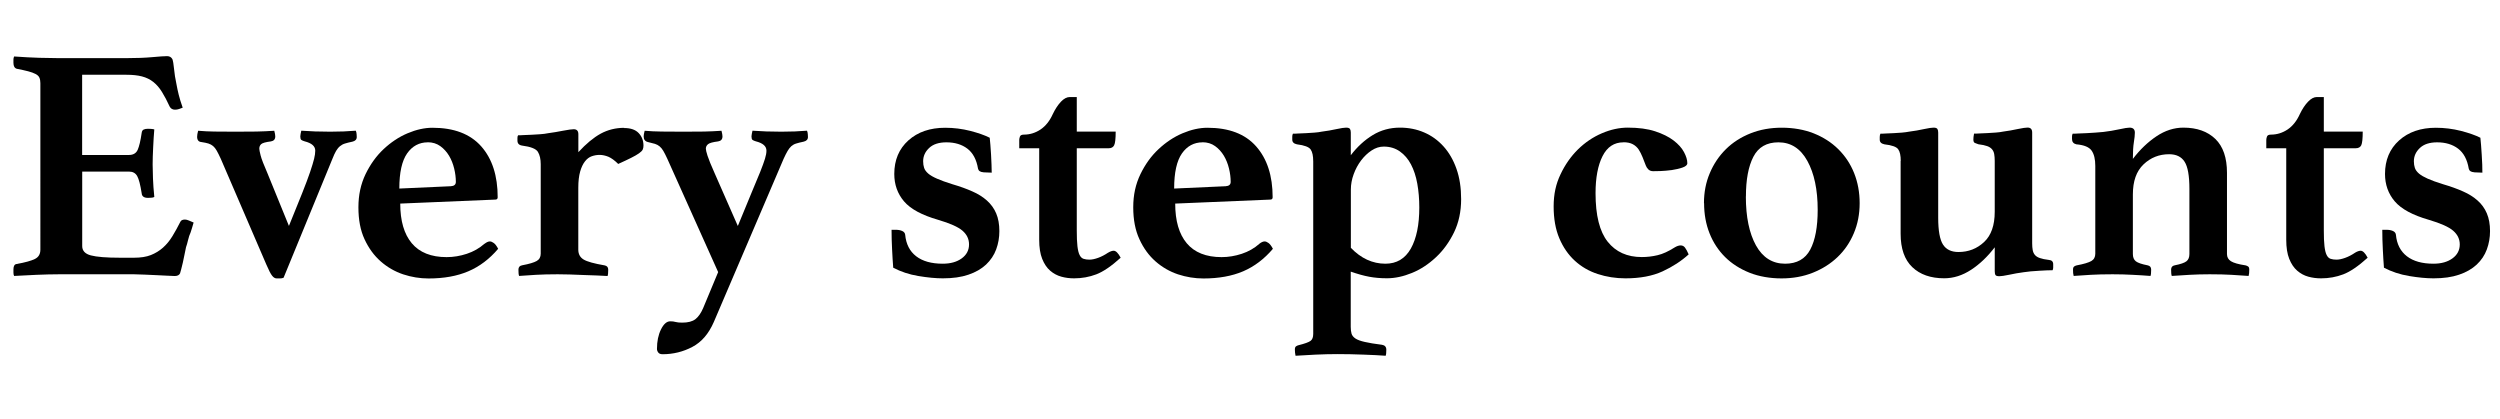
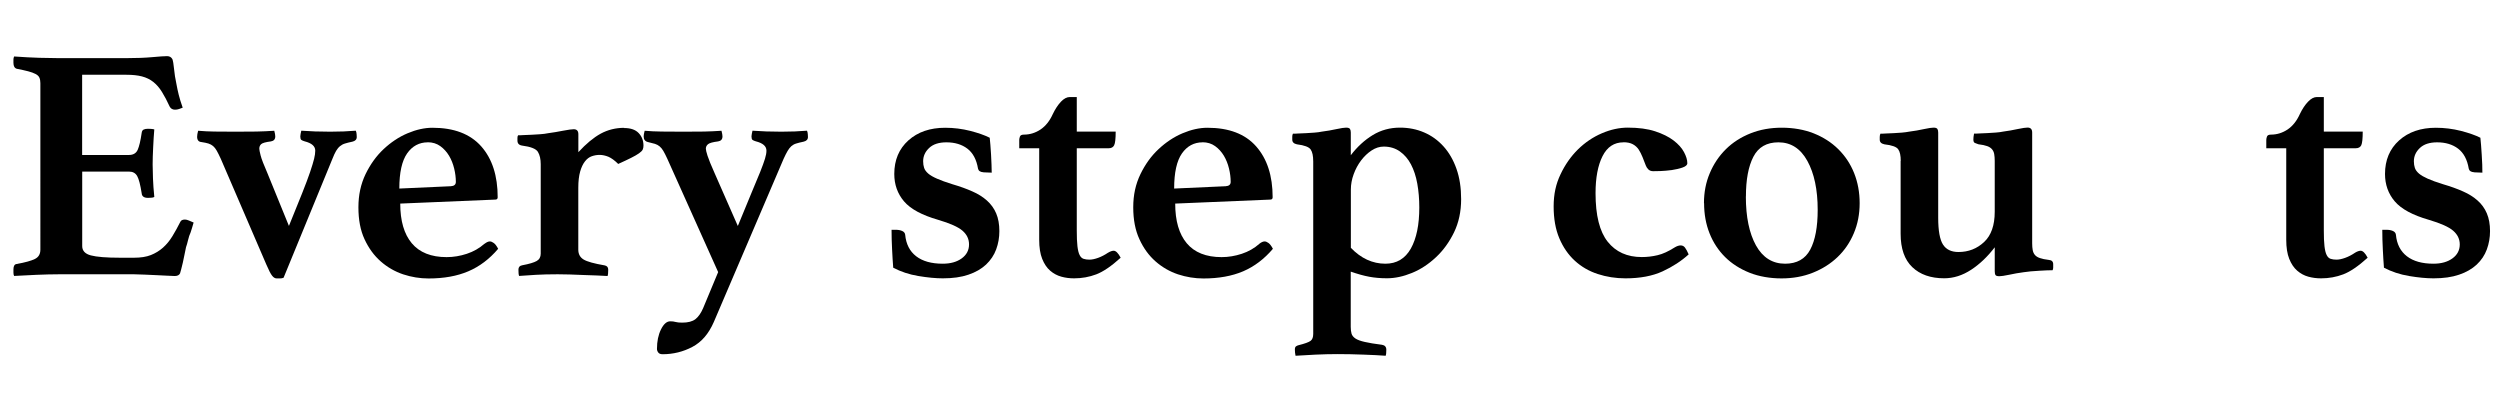
<svg xmlns="http://www.w3.org/2000/svg" id="txt" viewBox="0 0 375.89 62.95">
  <defs>
    <style>
      .cls-1 {
        stroke-width: 0px;
      }
    </style>
  </defs>
  <path class="cls-1" d="M12.35,11.25v12.05h7.05c.63,0,1.07-.26,1.3-.77.23-.52.43-1.36.6-2.53.03-.27.13-.44.3-.52s.38-.12.65-.12c.1,0,.26,0,.47.02.22.02.38.04.48.08-.07.77-.12,1.66-.17,2.67-.05,1.02-.08,1.88-.08,2.58,0,.6.02,1.31.05,2.12.03.82.1,1.74.2,2.78-.1.07-.26.11-.48.12s-.38.02-.47.02c-.6,0-.92-.23-.95-.7-.2-1.27-.42-2.12-.67-2.57-.25-.45-.66-.68-1.22-.68h-7.05v11.2c0,.7.43,1.17,1.3,1.4.87.23,2.33.35,4.4.35h2.1c1,0,1.84-.13,2.52-.4.68-.27,1.29-.64,1.83-1.12s1-1.05,1.4-1.7c.4-.65.8-1.38,1.2-2.17.1-.23.33-.35.7-.35.17,0,.37.05.6.15.23.1.47.2.7.3-.07.27-.14.52-.22.75-.08.23-.16.47-.22.7-.17.37-.3.77-.4,1.2s-.2.78-.3,1.05c-.07.33-.14.71-.23,1.12s-.17.82-.25,1.2-.17.72-.25,1.02-.14.5-.17.6c-.13.27-.4.4-.8.4-.27,0-.65-.02-1.15-.05s-1.04-.06-1.62-.08-1.17-.04-1.77-.08c-.6-.03-1.12-.05-1.55-.05h-11.35c-.97,0-2.08.03-3.33.08s-2.38.11-3.38.17c-.07-.13-.1-.31-.1-.52v-.48c0-.5.17-.77.5-.8,1.27-.23,2.17-.48,2.72-.75.55-.27.83-.73.83-1.4V12.5c0-.33-.05-.61-.15-.83-.1-.22-.29-.4-.58-.55-.28-.15-.65-.28-1.1-.4-.45-.12-1.02-.24-1.72-.38-.33-.1-.5-.4-.5-.9v-.47c0-.15.03-.31.1-.48,1.43.1,2.7.17,3.8.2,1.1.03,2.05.05,2.85.05h10.25c1.5,0,2.79-.05,3.88-.15,1.08-.1,1.83-.15,2.22-.15.37,0,.63.15.8.45.1.27.18.76.25,1.47.07.72.18,1.46.35,2.23.1.57.22,1.12.35,1.65.13.53.33,1.18.6,1.95-.17.07-.35.13-.55.2-.2.07-.4.1-.6.1-.37,0-.63-.15-.8-.45-.4-.87-.79-1.61-1.17-2.22-.38-.62-.82-1.12-1.3-1.5-.48-.38-1.05-.66-1.7-.83-.65-.17-1.42-.25-2.33-.25h-6.65Z" />
  <path class="cls-1" d="M43.45,33.95c.8-1.97,1.46-3.6,1.98-4.9.52-1.3.92-2.37,1.2-3.2.28-.83.48-1.49.6-1.98.12-.48.17-.89.17-1.22,0-.67-.53-1.13-1.6-1.4-.23-.07-.4-.14-.5-.22-.1-.08-.15-.26-.15-.53,0-.1.02-.22.05-.38.03-.15.07-.31.1-.47,1.33.1,2.78.15,4.35.15,1.4,0,2.68-.05,3.85-.15.07.17.11.35.12.55.02.2.02.33.02.4,0,.37-.22.6-.65.7-.47.1-.84.19-1.12.28-.28.08-.53.22-.75.4-.22.18-.41.42-.58.7-.17.28-.35.68-.55,1.18l-7.35,17.9c-.17.07-.34.1-.52.1h-.53c-.23,0-.46-.13-.67-.4-.22-.27-.51-.83-.88-1.7l-6.85-15.9c-.23-.5-.43-.9-.6-1.2-.17-.3-.35-.53-.55-.7-.2-.17-.43-.29-.7-.38-.27-.08-.62-.16-1.05-.22-.43-.03-.65-.3-.65-.8,0-.23.05-.53.15-.9.83.07,1.65.11,2.45.12.8.02,1.85.02,3.15.02,1.2,0,2.25,0,3.15-.02.9-.02,1.8-.06,2.7-.12.1.37.15.65.15.85,0,.43-.22.68-.65.75-.8.1-1.29.24-1.48.42s-.27.41-.27.68c0,.17.07.51.2,1.02.13.52.48,1.42,1.05,2.73l3.2,7.85Z" />
  <path class="cls-1" d="M72.86,36.65c.3-.23.56-.35.8-.35.17,0,.36.08.57.23.22.15.44.44.67.88-1.3,1.53-2.79,2.66-4.48,3.38-1.68.72-3.67,1.08-5.98,1.08-1.3,0-2.57-.21-3.82-.62-1.25-.42-2.38-1.07-3.38-1.95-1-.88-1.81-1.99-2.43-3.33-.62-1.33-.92-2.93-.92-4.8s.36-3.49,1.07-4.98c.72-1.48,1.62-2.74,2.72-3.77,1.1-1.03,2.3-1.83,3.6-2.38s2.55-.83,3.75-.83c3.23,0,5.67.93,7.33,2.8,1.65,1.87,2.47,4.42,2.47,7.65,0,.23-.12.35-.35.35l-14.3.6c0,2.6.58,4.59,1.74,5.97,1.16,1.38,2.91,2.08,5.23,2.08,1.03,0,2.04-.17,3.04-.5,1-.33,1.88-.83,2.64-1.5ZM64.32,21.4c-1.29,0-2.33.56-3.11,1.67-.78,1.12-1.17,2.88-1.17,5.28l7.75-.35c.5-.03.75-.25.75-.65,0-.63-.08-1.3-.25-2-.17-.7-.42-1.34-.77-1.93-.35-.58-.79-1.07-1.32-1.45s-1.16-.58-1.89-.58Z" />
  <path class="cls-1" d="M93.85,19.25c.97,0,1.69.25,2.17.75.48.5.73,1.13.73,1.9,0,.23-.04.43-.12.6-.08.17-.27.35-.55.55-.28.2-.68.43-1.18.68s-1.15.56-1.95.92c-.53-.53-1.03-.89-1.47-1.08-.45-.18-.89-.28-1.33-.28-.4,0-.79.07-1.17.2-.38.13-.73.39-1.03.78-.3.38-.54.89-.72,1.52-.18.63-.28,1.45-.28,2.45v9.3c0,.67.27,1.16.8,1.48.53.32,1.58.61,3.15.88.37.07.55.28.55.65,0,.47-.03.78-.1.95-.43-.03-.97-.06-1.6-.08-.63-.02-1.3-.04-2-.07-.7-.03-1.39-.06-2.08-.08-.68-.02-1.29-.03-1.82-.03-1.27,0-2.35.03-3.25.08-.9.05-1.75.11-2.55.17-.07-.17-.1-.48-.1-.95,0-.37.18-.58.55-.65,1.07-.2,1.8-.42,2.2-.65.4-.23.6-.6.6-1.1v-13.45c0-.77-.14-1.38-.42-1.85-.28-.47-1.08-.78-2.38-.95-.47-.07-.7-.32-.7-.75v-.4c0-.17.03-.3.1-.4.2,0,.48,0,.85-.03.37-.02.77-.03,1.2-.05.43-.02.87-.04,1.3-.08.43-.03.82-.08,1.15-.15.73-.1,1.49-.22,2.28-.38.78-.15,1.31-.22,1.58-.22.47,0,.7.25.7.75v2.7c1.17-1.27,2.28-2.19,3.35-2.78,1.07-.58,2.25-.88,3.55-.88Z" />
  <path class="cls-1" d="M110.95,33.95c.8-1.97,1.47-3.6,2.02-4.9.55-1.3.99-2.37,1.33-3.2.33-.83.57-1.49.72-1.98.15-.48.22-.89.22-1.22,0-.67-.53-1.13-1.6-1.4-.23-.07-.4-.14-.5-.22s-.15-.26-.15-.53c0-.1.02-.22.05-.38.03-.15.07-.31.1-.47,1.33.1,2.78.15,4.35.15,1.4,0,2.68-.05,3.85-.15.07.17.11.35.12.55s.02.33.02.4c0,.37-.22.6-.65.7-.47.1-.84.19-1.12.28-.28.08-.52.22-.73.4-.2.18-.38.42-.55.7-.17.28-.37.68-.6,1.18l-10.5,24.55c-.77,1.77-1.84,3.02-3.23,3.75-1.38.73-2.88,1.1-4.47,1.1-.3,0-.52-.08-.65-.25s-.2-.35-.2-.55c0-1.13.2-2.11.6-2.92.4-.82.87-1.23,1.4-1.23.3,0,.57.03.8.1.23.07.57.1,1,.1.87,0,1.52-.17,1.98-.52.45-.35.84-.91,1.17-1.68l2.25-5.4-7.65-17.05c-.23-.5-.43-.89-.6-1.18-.17-.28-.35-.51-.55-.67-.2-.17-.43-.29-.7-.38-.27-.08-.62-.17-1.05-.27-.43-.1-.65-.38-.65-.85,0-.2.05-.48.15-.85.8.07,1.65.11,2.55.12.9.02,2,.02,3.3.02,1.2,0,2.23,0,3.1-.02s1.73-.06,2.6-.12c.1.37.15.65.15.85,0,.43-.22.68-.65.75-.8.1-1.31.24-1.52.42-.22.18-.33.41-.33.68,0,.17.08.52.25,1.05.17.53.53,1.43,1.1,2.7l3.45,7.85Z" />
  <path class="cls-1" d="M147.85,25.9c-.47-.03-.73-.22-.8-.55-.23-1.37-.77-2.37-1.6-3-.83-.63-1.88-.95-3.15-.95-1.13,0-2,.28-2.6.85-.6.57-.9,1.23-.9,2,0,.37.05.7.15,1s.31.58.62.85.76.52,1.33.77c.57.25,1.33.53,2.3.83,1.13.33,2.13.69,3,1.08.87.38,1.6.84,2.2,1.38s1.06,1.17,1.38,1.92c.32.75.48,1.64.48,2.67,0,.97-.16,1.88-.48,2.75-.32.87-.83,1.62-1.52,2.28-.7.65-1.58,1.16-2.65,1.52-1.07.37-2.35.55-3.85.55-1.07,0-2.29-.12-3.68-.35s-2.64-.65-3.78-1.25c-.07-.87-.12-1.79-.17-2.77-.05-.98-.08-1.96-.08-2.93h.65c.37,0,.68.06.95.18s.42.31.45.57c.13,1.4.68,2.48,1.65,3.23.97.75,2.3,1.12,4,1.12,1.17,0,2.12-.27,2.85-.8.73-.53,1.1-1.23,1.1-2.1,0-.8-.32-1.48-.97-2.05-.65-.57-1.88-1.12-3.68-1.65-2.43-.7-4.14-1.62-5.12-2.77-.98-1.15-1.47-2.53-1.47-4.12,0-2.1.71-3.78,2.12-5.05,1.42-1.27,3.26-1.9,5.53-1.9,1.3,0,2.56.16,3.78.47,1.22.32,2.19.66,2.92,1.03.03.27.07.62.1,1.08.03.45.07.93.1,1.45.03.52.06,1.02.07,1.5.02.48.03.89.03,1.22l-1.25-.05Z" />
  <path class="cls-1" d="M166.6,38c.33-.2.62-.3.85-.3.33,0,.68.35,1.05,1.05-1.4,1.27-2.62,2.1-3.67,2.5-1.05.4-2.16.6-3.33.6-.67,0-1.31-.08-1.92-.25-.62-.17-1.18-.47-1.68-.9-.5-.43-.9-1.03-1.2-1.78-.3-.75-.45-1.71-.45-2.88v-13.75h-3v-1.25c0-.13.03-.3.1-.5.07-.2.27-.3.6-.3.9,0,1.73-.26,2.5-.77.77-.52,1.38-1.29,1.85-2.33.37-.77.78-1.38,1.22-1.85.45-.47.89-.7,1.33-.7h1.05v5.2h5.85c0,1.07-.08,1.75-.23,2.05-.15.3-.42.45-.82.45h-4.8v12.35c0,1,.03,1.79.1,2.38.07.58.17,1.02.33,1.33.15.3.35.49.6.57.25.08.54.12.88.12.37,0,.8-.09,1.3-.27.5-.18,1-.44,1.5-.78Z" />
  <path class="cls-1" d="M189.35,36.65c.3-.23.56-.35.8-.35.17,0,.36.08.57.23.21.15.44.44.67.88-1.3,1.53-2.79,2.66-4.47,3.38-1.68.72-3.68,1.08-5.97,1.08-1.3,0-2.58-.21-3.83-.62-1.25-.42-2.38-1.07-3.38-1.95-1-.88-1.81-1.99-2.42-3.33-.62-1.33-.93-2.93-.93-4.8s.36-3.49,1.08-4.98c.72-1.48,1.62-2.74,2.73-3.77,1.1-1.03,2.3-1.83,3.6-2.38,1.3-.55,2.55-.83,3.75-.83,3.23,0,5.67.93,7.32,2.8,1.65,1.87,2.48,4.42,2.48,7.65,0,.23-.12.35-.35.35l-14.3.6c0,2.6.58,4.59,1.74,5.97,1.16,1.38,2.91,2.08,5.23,2.08,1.03,0,2.04-.17,3.04-.5,1-.33,1.88-.83,2.64-1.5ZM180.82,21.4c-1.29,0-2.33.56-3.11,1.67-.78,1.12-1.17,2.88-1.17,5.28l7.75-.35c.5-.03.75-.25.75-.65,0-.63-.08-1.3-.25-2-.17-.7-.42-1.34-.77-1.93-.35-.58-.79-1.07-1.32-1.45-.53-.38-1.16-.58-1.89-.58Z" />
  <path class="cls-1" d="M197.45,24.25c0-.8-.12-1.39-.38-1.77s-.94-.64-2.07-.78c-.47-.1-.7-.33-.7-.7v-.45c0-.17.03-.32.1-.45.2,0,.48,0,.85-.03.37-.02.75-.03,1.15-.05.4-.02.81-.04,1.23-.08.42-.03.79-.08,1.12-.15.77-.1,1.5-.22,2.2-.38.7-.15,1.18-.22,1.45-.22.3,0,.49.07.58.2.08.13.12.32.12.55v3.4c.97-1.27,2.07-2.28,3.3-3.03s2.6-1.12,4.1-1.12c1.3,0,2.51.24,3.62.72,1.12.48,2.09,1.18,2.92,2.1.83.92,1.48,2.04,1.95,3.38.47,1.33.7,2.85.7,4.55,0,1.87-.36,3.53-1.07,5-.72,1.47-1.62,2.72-2.73,3.75-1.1,1.03-2.3,1.82-3.6,2.35-1.3.53-2.55.8-3.75.8-.97,0-1.86-.08-2.67-.23-.82-.15-1.74-.41-2.78-.77v8.3c0,.4.04.74.12,1.02.08.28.28.53.58.73s.77.38,1.4.52c.63.15,1.5.29,2.6.43.43.07.65.32.65.75s-.03.73-.1.9c-.87-.07-1.97-.12-3.3-.17-1.33-.05-2.63-.08-3.9-.08-1.1,0-2.21.03-3.33.08s-2.12.11-3.02.17c-.07-.33-.1-.65-.1-.95,0-.23.06-.39.18-.47.12-.08.24-.14.38-.17.93-.23,1.53-.45,1.8-.65.27-.2.4-.55.4-1.05v-25.95ZM203.1,37.25c1.53,1.6,3.27,2.4,5.2,2.4,1.7,0,2.97-.76,3.83-2.28.85-1.52,1.27-3.58,1.27-6.17,0-1.27-.1-2.46-.3-3.58-.2-1.12-.52-2.08-.95-2.9-.43-.82-.99-1.47-1.67-1.95-.68-.48-1.49-.73-2.42-.73-.63,0-1.24.19-1.83.58-.58.38-1.11.88-1.58,1.5-.47.62-.84,1.31-1.12,2.08-.28.77-.42,1.53-.42,2.3v8.75Z" />
  <path class="cls-1" d="M244.1,21.4c-1.4,0-2.45.69-3.15,2.08-.7,1.38-1.05,3.24-1.05,5.57,0,3.33.61,5.77,1.83,7.3s2.92,2.3,5.12,2.3c.8,0,1.59-.09,2.38-.28.78-.18,1.64-.58,2.57-1.17.33-.2.63-.3.9-.3s.48.11.65.33c.17.22.35.56.55,1.02-1.1,1-2.41,1.85-3.92,2.55-1.52.7-3.38,1.05-5.58,1.05-1.47,0-2.86-.22-4.17-.65-1.32-.43-2.47-1.1-3.45-2s-1.76-2.03-2.33-3.38-.85-2.94-.85-4.78.34-3.38,1.03-4.82c.68-1.45,1.56-2.7,2.62-3.75,1.07-1.05,2.27-1.86,3.6-2.43,1.33-.57,2.63-.85,3.9-.85,1.6,0,2.97.18,4.1.55,1.13.37,2.06.83,2.78,1.38.72.55,1.24,1.13,1.57,1.75.33.62.5,1.17.5,1.67,0,.27-.24.48-.72.65-.48.17-1.03.29-1.62.38-.6.08-1.18.13-1.72.15-.55.02-.91.02-1.08.02-.3,0-.54-.09-.72-.27s-.31-.38-.38-.58c-.17-.43-.33-.86-.5-1.28-.17-.42-.36-.79-.57-1.12-.22-.33-.51-.6-.88-.8-.37-.2-.83-.3-1.4-.3Z" />
  <path class="cls-1" d="M256.2,30.55c0-1.63.29-3.14.88-4.52.58-1.38,1.39-2.58,2.42-3.6,1.03-1.02,2.27-1.81,3.7-2.38,1.43-.57,3-.85,4.7-.85s3.37.28,4.8.85c1.43.57,2.67,1.36,3.7,2.38,1.03,1.02,1.83,2.22,2.38,3.6.55,1.38.83,2.89.83,4.52s-.29,3.14-.88,4.53c-.58,1.38-1.4,2.58-2.45,3.58-1.05,1-2.29,1.78-3.72,2.35s-3,.85-4.7.85-3.37-.28-4.8-.85-2.66-1.35-3.67-2.35-1.8-2.19-2.35-3.58c-.55-1.38-.82-2.89-.82-4.53ZM262.5,29.55c0,3.07.51,5.52,1.52,7.35,1.02,1.83,2.48,2.75,4.38,2.75,1.77,0,3.03-.71,3.78-2.12s1.12-3.41,1.12-5.98c0-3.03-.52-5.48-1.55-7.35-1.03-1.87-2.48-2.8-4.35-2.8-1.77,0-3.02.72-3.77,2.17s-1.12,3.44-1.12,5.97Z" />
  <path class="cls-1" d="M285.79,24.2c0-.8-.12-1.38-.38-1.75-.25-.37-.94-.62-2.08-.75-.47-.1-.7-.33-.7-.7v-.4c0-.17.03-.33.1-.5.2,0,.48,0,.85-.03.37-.02.75-.03,1.15-.05.4-.02.81-.04,1.22-.08s.79-.08,1.12-.15c.77-.1,1.5-.22,2.2-.38.7-.15,1.18-.22,1.45-.22.3,0,.49.07.58.2.08.13.12.32.12.55v12.8c0,1.93.24,3.28.72,4.03.48.75,1.26,1.12,2.33,1.12,1.5,0,2.78-.5,3.85-1.5,1.07-1,1.6-2.52,1.6-4.55v-7.65c0-.4-.03-.74-.08-1.03-.05-.28-.16-.52-.33-.72-.17-.2-.41-.36-.72-.47-.32-.12-.76-.21-1.33-.28-.2-.07-.38-.13-.53-.2-.15-.07-.22-.23-.22-.5,0-.1,0-.23.02-.4s.04-.33.08-.5c.23,0,.53,0,.88-.03.35-.02.73-.03,1.15-.05.42-.02.83-.04,1.25-.08.42-.03.79-.08,1.12-.15.73-.1,1.46-.22,2.17-.38.72-.15,1.21-.22,1.47-.22.47,0,.7.25.7.75v16.65c0,.4.03.74.08,1.02.05.28.16.53.33.73.17.2.42.36.75.47.33.12.78.21,1.35.28.43.03.65.25.65.65v.5c0,.17-.03.3-.1.4-.43,0-1.11.02-2.02.08-.92.05-1.69.12-2.33.22-.73.1-1.46.22-2.17.38-.72.15-1.21.22-1.48.22-.3,0-.49-.06-.57-.17-.08-.12-.12-.31-.12-.58v-3.6c-1.07,1.4-2.25,2.53-3.55,3.38-1.3.85-2.65,1.28-4.05,1.28-2.03,0-3.63-.56-4.8-1.68-1.17-1.12-1.75-2.79-1.75-5.02v-10.95Z" />
-   <path class="cls-1" d="M334.84,38.2c0,.47.2.83.6,1.08s1.13.46,2.2.62c.13.03.26.09.38.17.12.08.17.24.17.47,0,.2,0,.38-.02.53-.02.15-.04.29-.08.42-.87-.07-1.73-.12-2.6-.17s-1.95-.08-3.25-.08c-1.07,0-2.07.03-3,.08s-1.83.11-2.7.17c-.07-.17-.1-.48-.1-.95,0-.37.18-.58.55-.65.87-.17,1.45-.37,1.75-.6.3-.23.45-.6.45-1.1v-9.8c0-1.97-.24-3.33-.73-4.08-.48-.75-1.26-1.12-2.32-1.12-1.5,0-2.78.51-3.85,1.53-1.07,1.02-1.6,2.52-1.6,4.52v8.95c0,.5.15.87.45,1.1.3.23.88.43,1.75.6.37.07.55.28.55.65,0,.47-.03.78-.1.95-.87-.07-1.77-.12-2.7-.17-.93-.05-1.93-.08-3-.08-1.3,0-2.39.03-3.28.08s-1.74.11-2.57.17c-.03-.13-.06-.27-.08-.42-.02-.15-.02-.33-.02-.53,0-.23.06-.39.17-.47.12-.08.24-.14.38-.17,1.07-.2,1.8-.42,2.2-.65.4-.23.6-.6.6-1.1v-13.2c0-1-.18-1.77-.55-2.3s-1.13-.85-2.3-.95c-.43-.1-.65-.37-.65-.8v-.38c0-.15.03-.29.1-.42.2,0,.49,0,.88-.03.38-.02.79-.03,1.22-.05s.87-.04,1.3-.08c.43-.03.83-.07,1.2-.1.83-.1,1.63-.23,2.4-.4.77-.17,1.28-.25,1.55-.25.53,0,.8.25.8.75,0,.37-.05.85-.15,1.45-.1.6-.15,1.43-.15,2.5,1.07-1.4,2.25-2.53,3.55-3.4,1.3-.87,2.65-1.3,4.05-1.3,2.03,0,3.63.57,4.8,1.7,1.17,1.13,1.75,2.83,1.75,5.1v12.2Z" />
  <path class="cls-1" d="M354.09,38c.33-.2.62-.3.85-.3.33,0,.68.35,1.05,1.05-1.4,1.27-2.62,2.1-3.67,2.5-1.05.4-2.16.6-3.33.6-.67,0-1.31-.08-1.92-.25-.62-.17-1.17-.47-1.67-.9-.5-.43-.9-1.03-1.2-1.78s-.45-1.71-.45-2.88v-13.75h-3v-1.25c0-.13.03-.3.1-.5.07-.2.27-.3.6-.3.9,0,1.73-.26,2.5-.77.77-.52,1.38-1.29,1.85-2.33.37-.77.78-1.38,1.23-1.85.45-.47.89-.7,1.32-.7h1.05v5.2h5.85c0,1.07-.08,1.75-.22,2.05-.15.3-.43.45-.83.45h-4.8v12.35c0,1,.03,1.79.1,2.38.07.58.17,1.02.33,1.33.15.3.35.49.6.57.25.08.54.12.88.12.37,0,.8-.09,1.3-.27.5-.18,1-.44,1.5-.78Z" />
  <path class="cls-1" d="M371.99,25.9c-.47-.03-.73-.22-.8-.55-.23-1.37-.77-2.37-1.6-3-.83-.63-1.88-.95-3.15-.95-1.13,0-2,.28-2.6.85-.6.57-.9,1.23-.9,2,0,.37.05.7.15,1,.1.3.31.58.62.85.32.27.76.52,1.32.77s1.33.53,2.3.83c1.13.33,2.13.69,3,1.08.87.38,1.6.84,2.2,1.38.6.53,1.06,1.17,1.38,1.92s.48,1.64.48,2.67c0,.97-.16,1.88-.48,2.75-.32.87-.82,1.62-1.52,2.28-.7.65-1.58,1.16-2.65,1.52-1.07.37-2.35.55-3.85.55-1.07,0-2.29-.12-3.67-.35-1.38-.23-2.64-.65-3.78-1.25-.07-.87-.12-1.79-.17-2.77s-.08-1.96-.08-2.93h.65c.37,0,.68.06.95.18s.42.31.45.57c.13,1.4.68,2.48,1.65,3.23.97.75,2.3,1.12,4,1.12,1.17,0,2.12-.27,2.85-.8s1.1-1.23,1.1-2.1c0-.8-.33-1.48-.98-2.05-.65-.57-1.88-1.12-3.67-1.65-2.43-.7-4.14-1.62-5.12-2.77-.98-1.15-1.47-2.53-1.47-4.12,0-2.1.71-3.78,2.12-5.05,1.42-1.27,3.26-1.9,5.52-1.9,1.3,0,2.56.16,3.78.47,1.22.32,2.19.66,2.92,1.03.03.27.07.62.1,1.08s.07.93.1,1.45c.03.52.06,1.02.08,1.5.02.48.02.89.02,1.22l-1.25-.05Z" />
</svg>